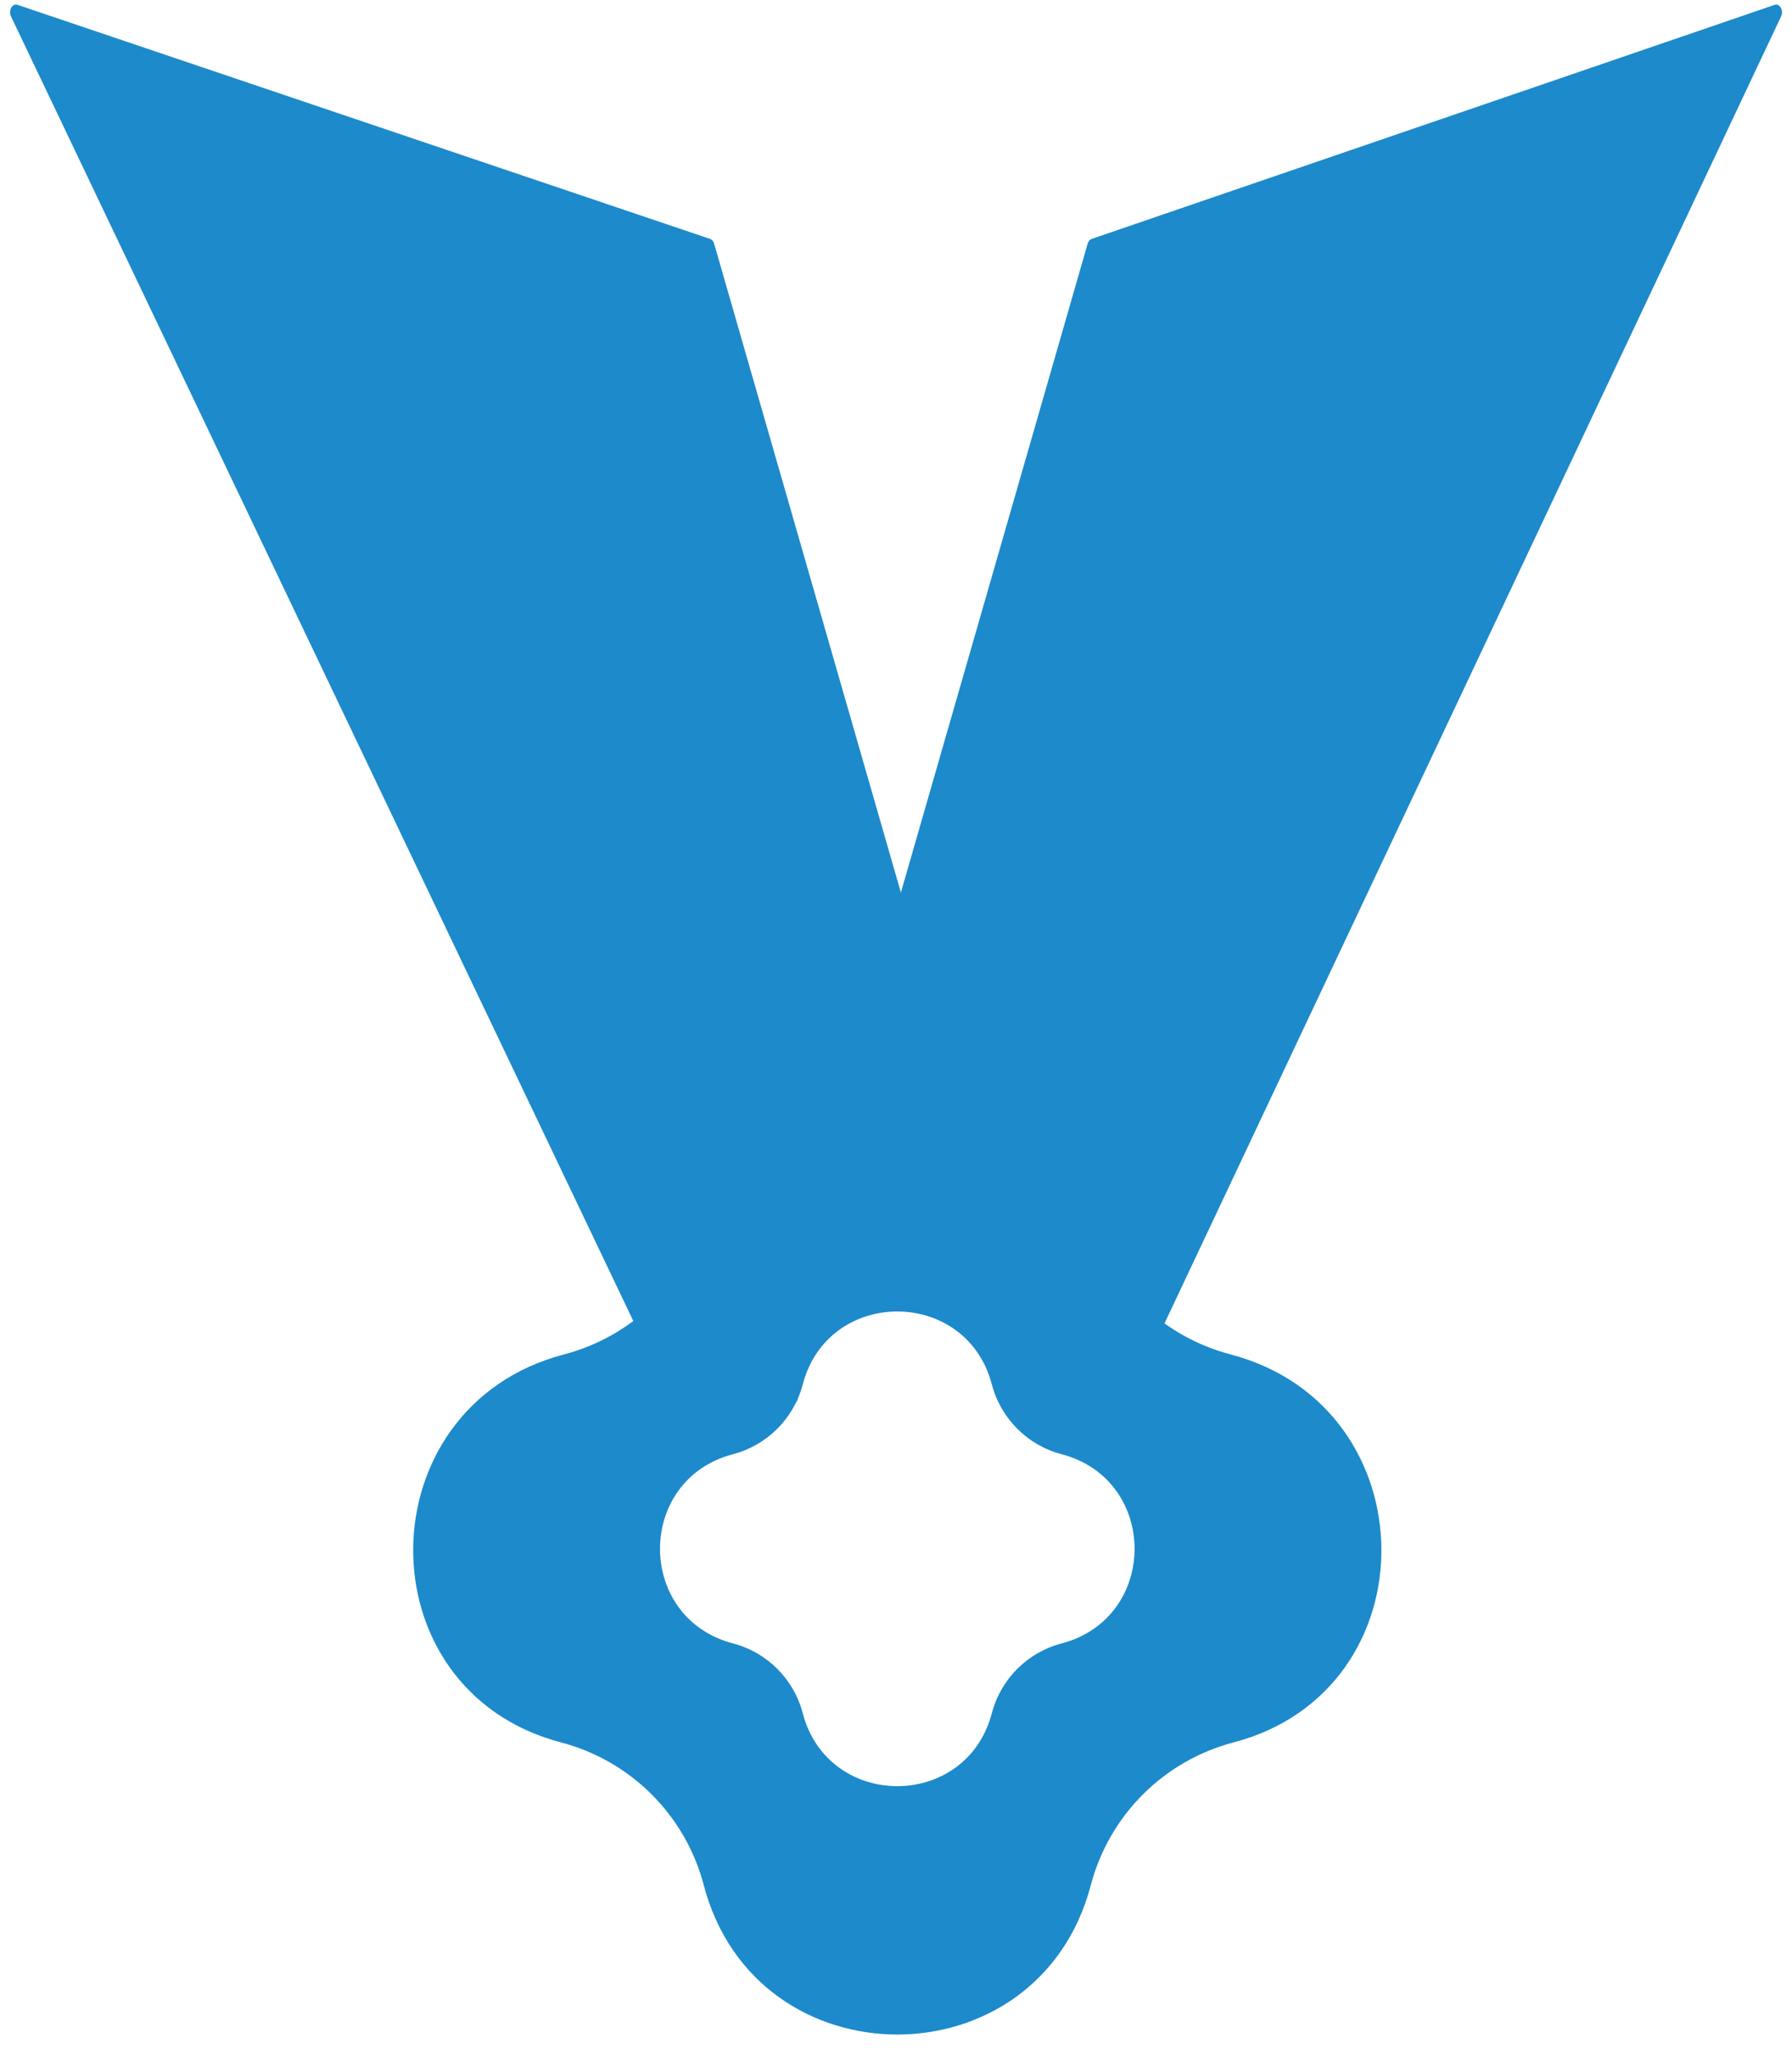
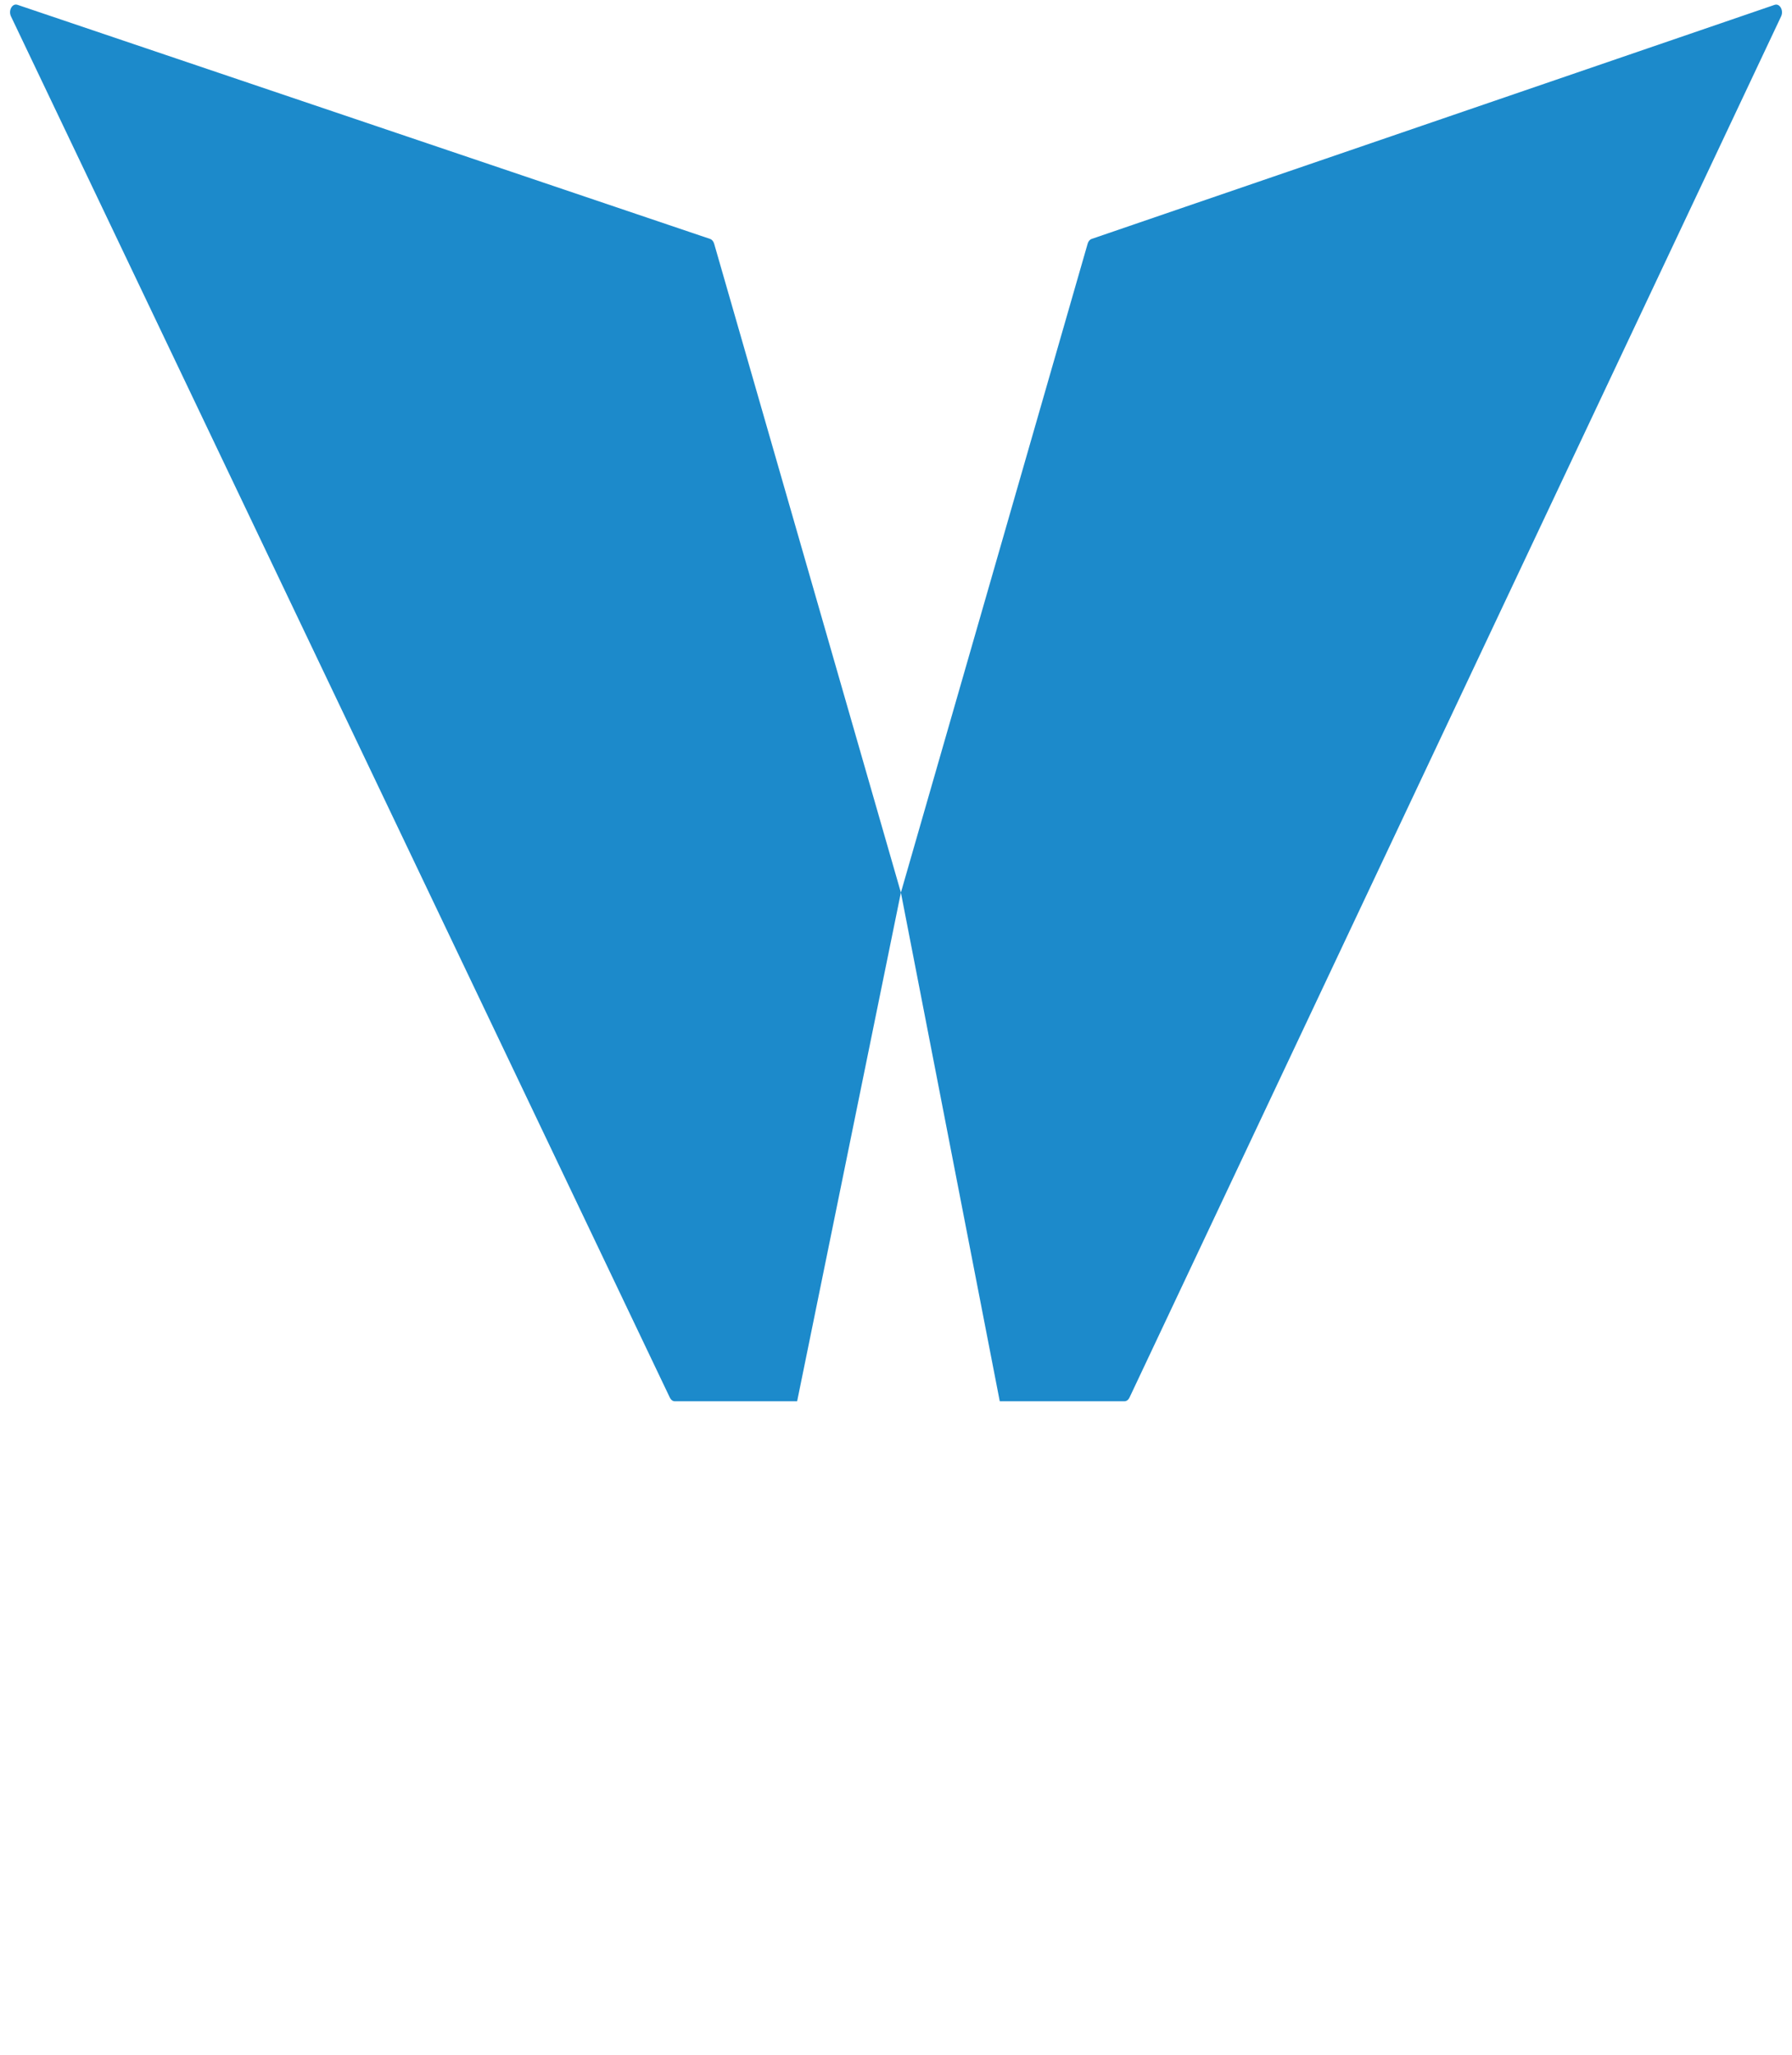
<svg xmlns="http://www.w3.org/2000/svg" width="41" height="47" viewBox="0 0 41 47" fill="none">
  <path fill-rule="evenodd" clip-rule="evenodd" d="M16.247 5.465L0.399 0.11C0.281 0.07 0.187 0.239 0.251 0.374L15.326 31.967C15.35 32.018 15.393 32.05 15.44 32.05H18.238L20.612 20.415L22.874 32.05H25.727C25.774 32.05 25.817 32.018 25.842 31.966L40.751 0.374C40.814 0.239 40.72 0.071 40.602 0.111L24.976 5.465C24.934 5.479 24.9 5.52 24.885 5.573L20.612 20.415L16.339 5.573C16.323 5.52 16.289 5.479 16.247 5.465Z" fill="#1C8ACB" />
-   <path fill-rule="evenodd" clip-rule="evenodd" d="M24.902 27.83C25.358 29.374 26.598 30.57 28.155 30.979C32.71 32.174 32.778 38.657 28.223 39.853C26.625 40.272 25.377 41.52 24.957 43.118C23.762 47.673 17.297 47.673 16.102 43.118C15.682 41.52 14.434 40.272 12.836 39.853C8.281 38.657 8.349 32.174 12.903 30.979C14.461 30.57 15.701 29.374 16.157 27.83L18.342 20.427H22.717L24.902 27.83ZM22.693 31.665C22.109 29.44 18.95 29.44 18.366 31.665C18.161 32.446 17.551 33.056 16.77 33.261C14.544 33.845 14.544 37.004 16.77 37.589C17.551 37.793 18.161 38.403 18.366 39.184C18.95 41.41 22.109 41.41 22.693 39.184C22.898 38.403 23.508 37.793 24.289 37.589C26.515 37.004 26.515 33.845 24.289 33.261C23.508 33.056 22.898 32.446 22.693 31.665Z" fill="#1C8ACB" />
</svg>